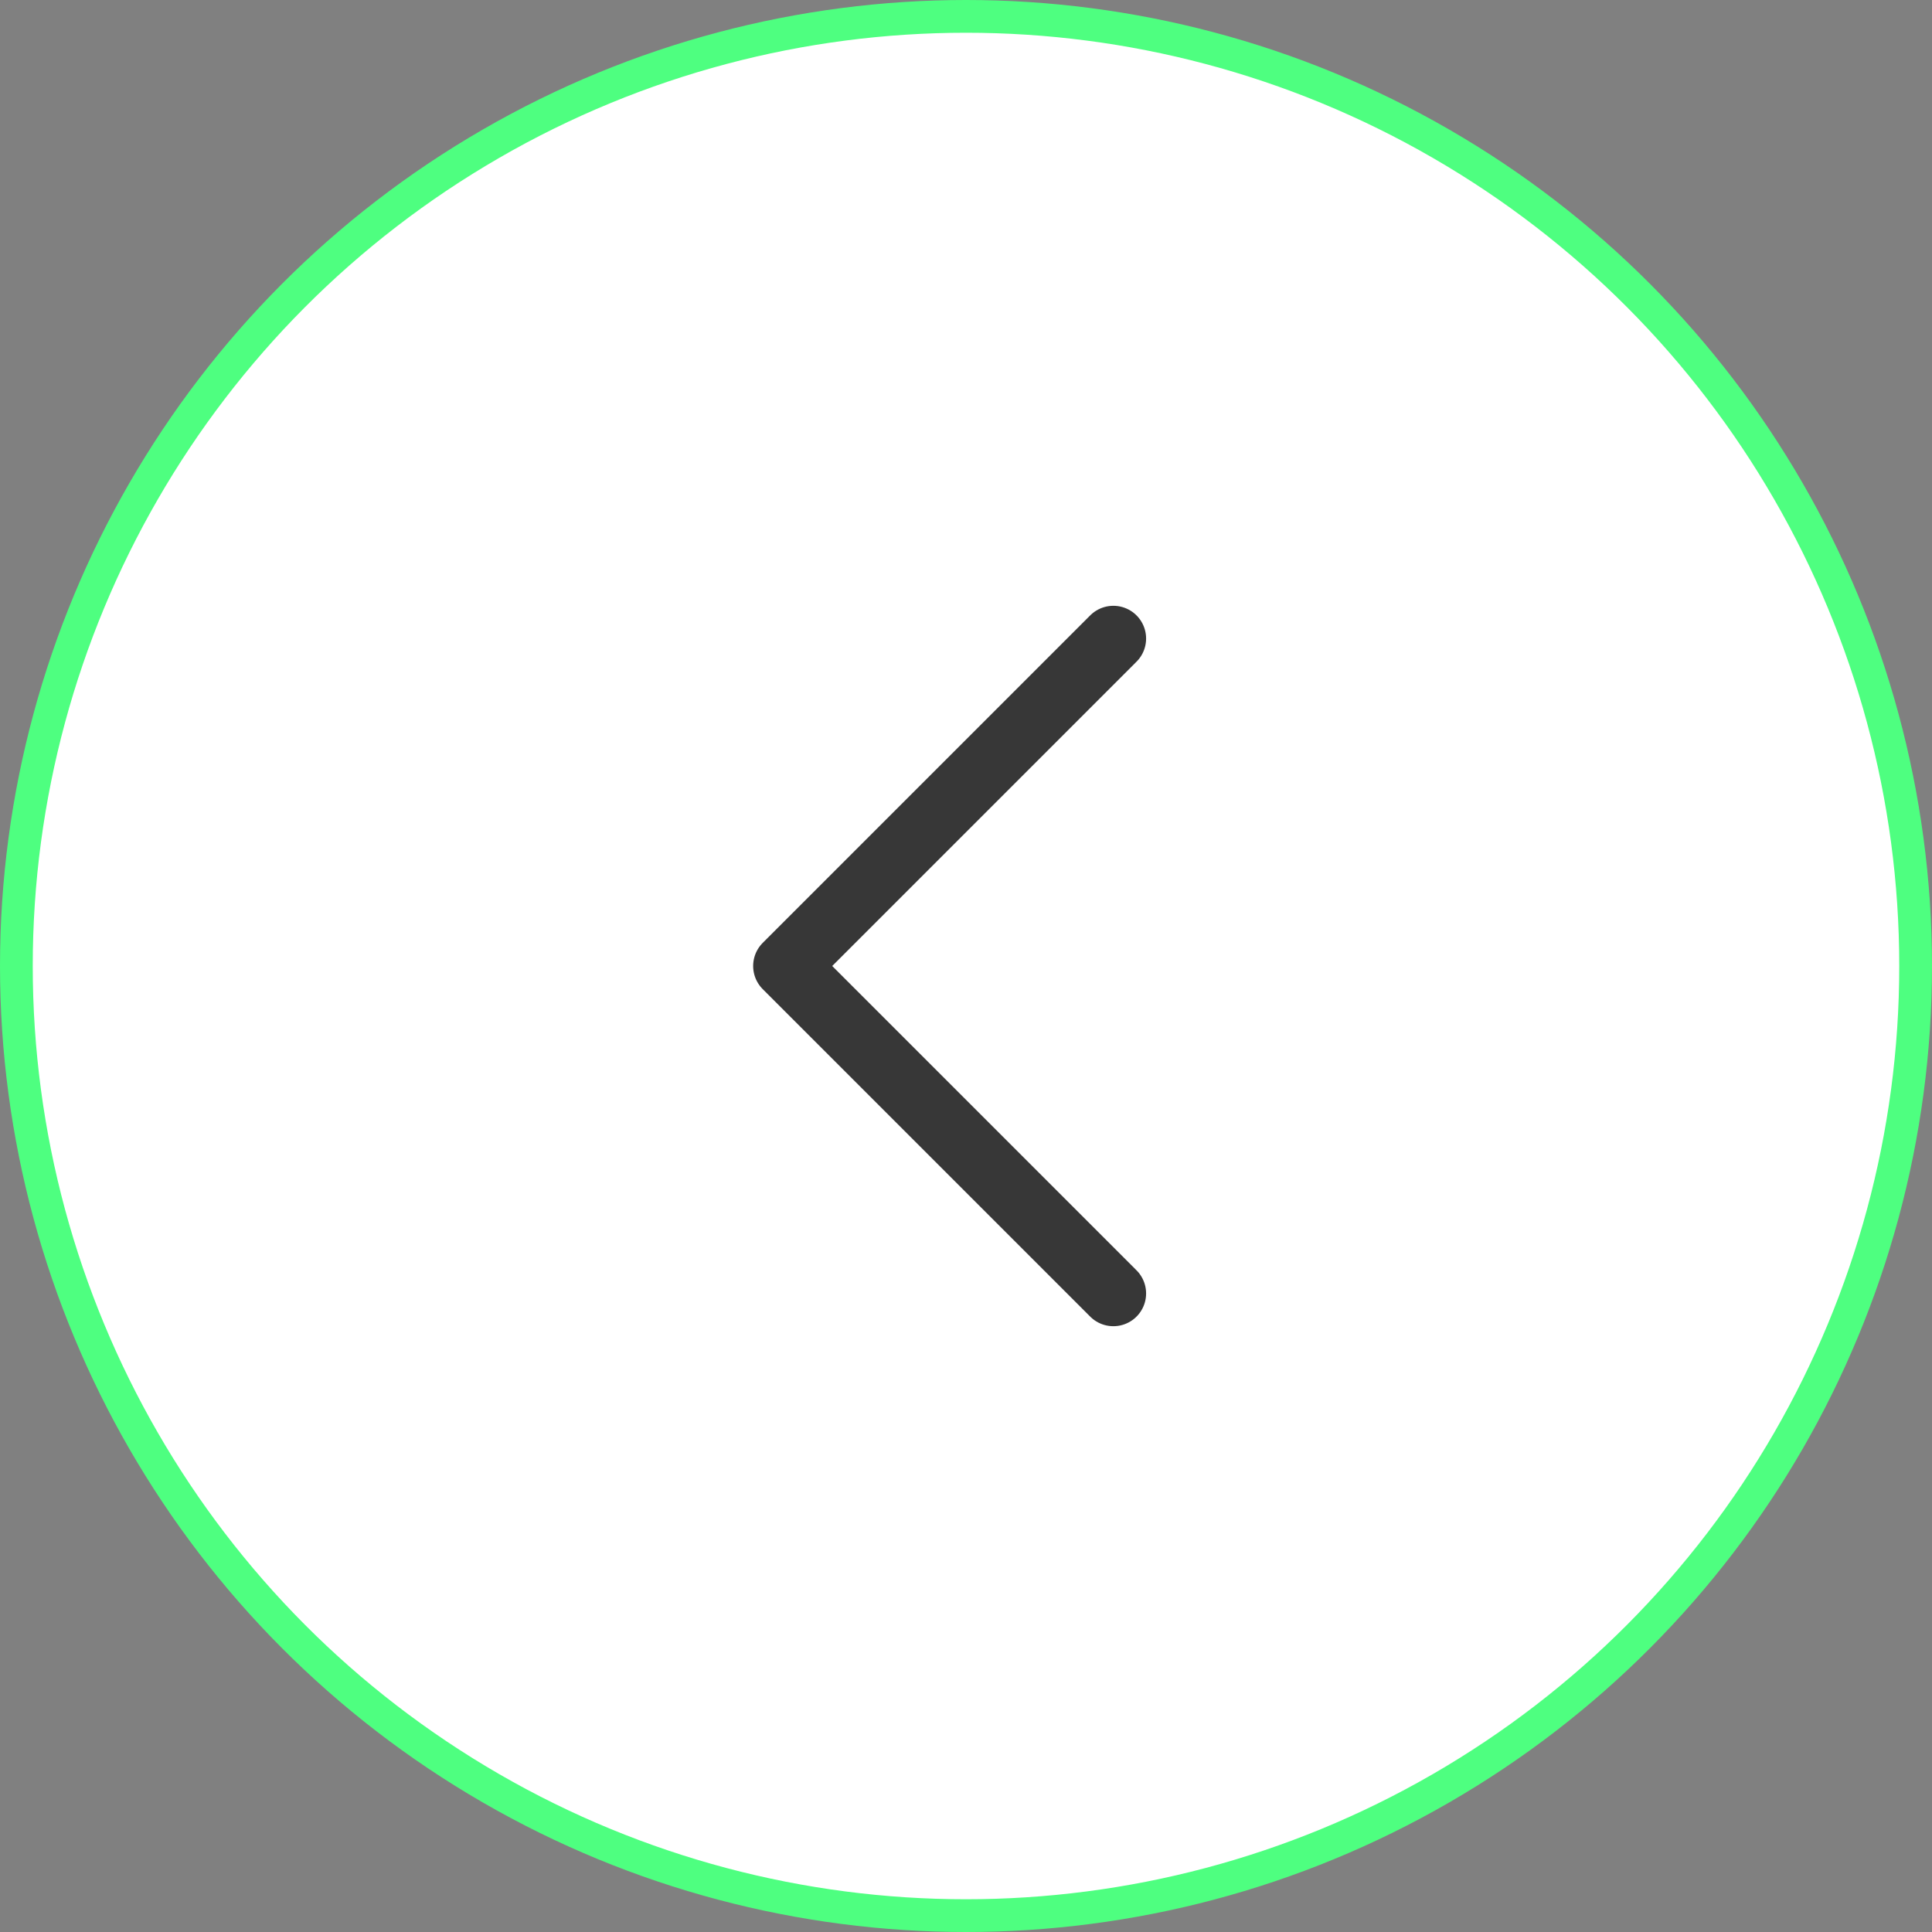
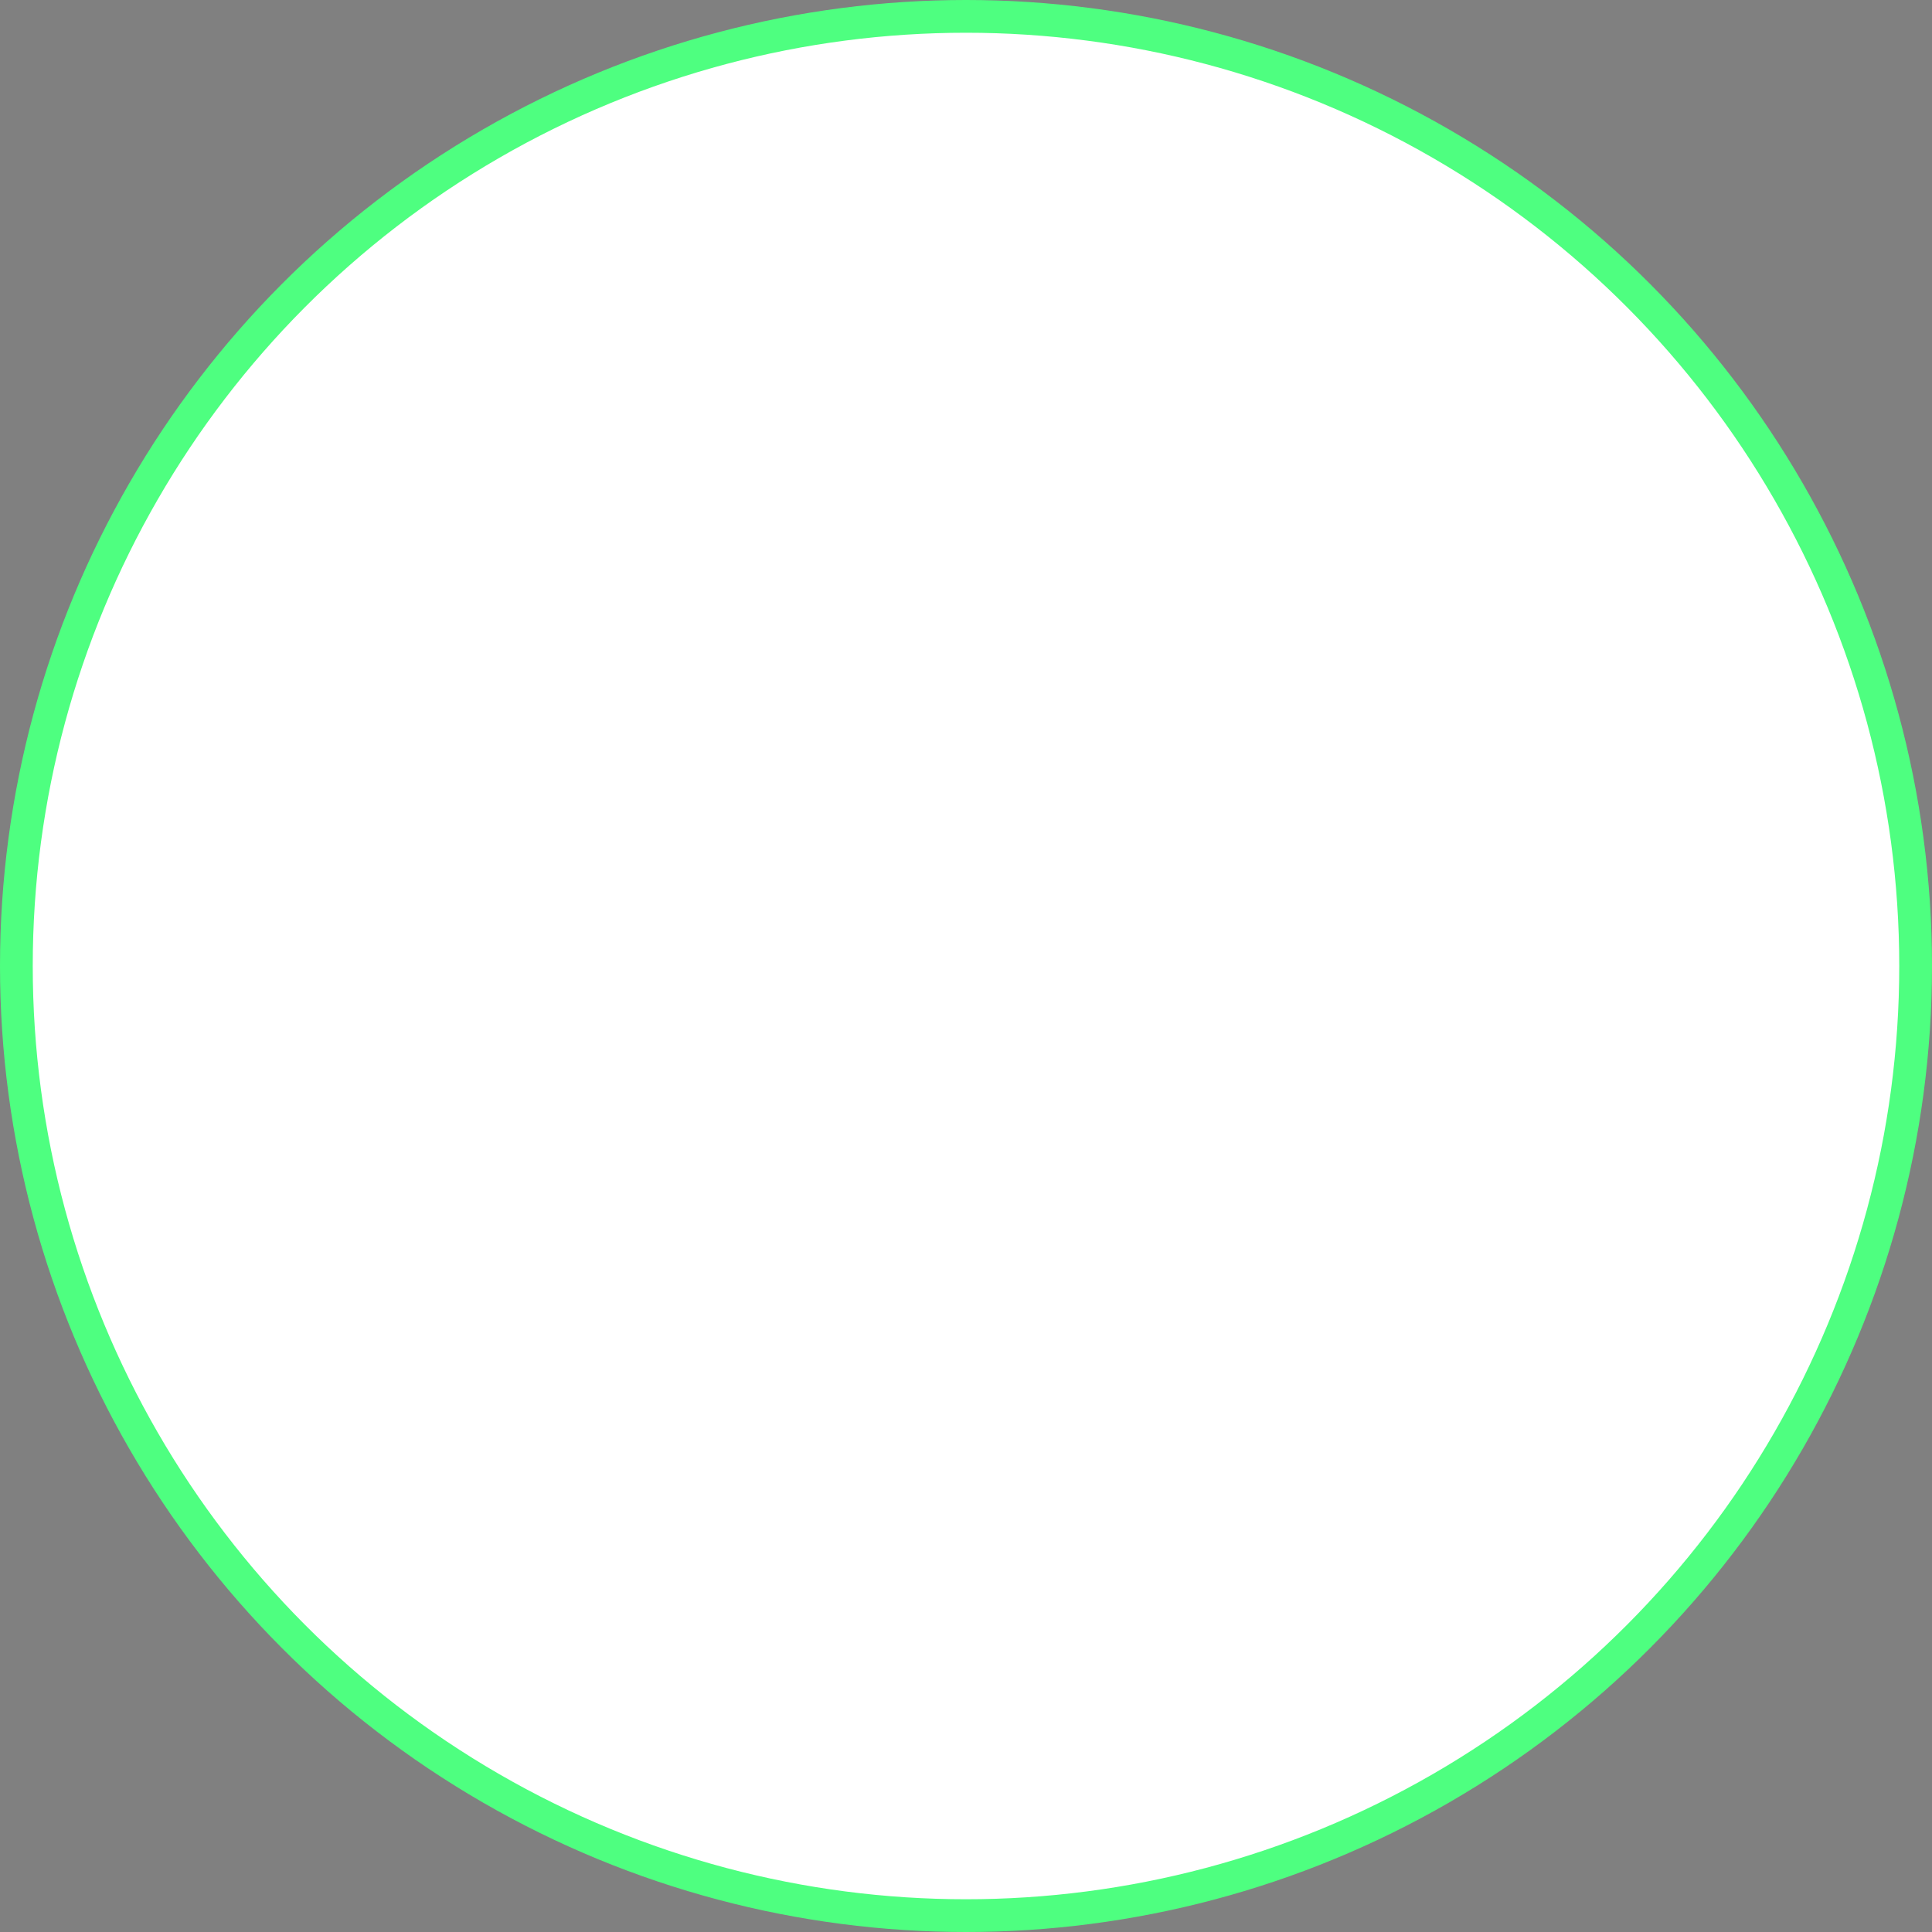
<svg xmlns="http://www.w3.org/2000/svg" width="59" height="59" viewBox="0 0 59 59" fill="none">
  <rect x="0" y="0" width="59" height="59" fill="#808080" stroke="none" />
  <circle cx="29.5" cy="29.5" r="29" fill="white" stroke="#4EFF80" />
-   <path d="M34 19.5L24 29.5L34 39.5" stroke="#373737" stroke-width="2" stroke-linecap="round" stroke-linejoin="round" />
</svg>